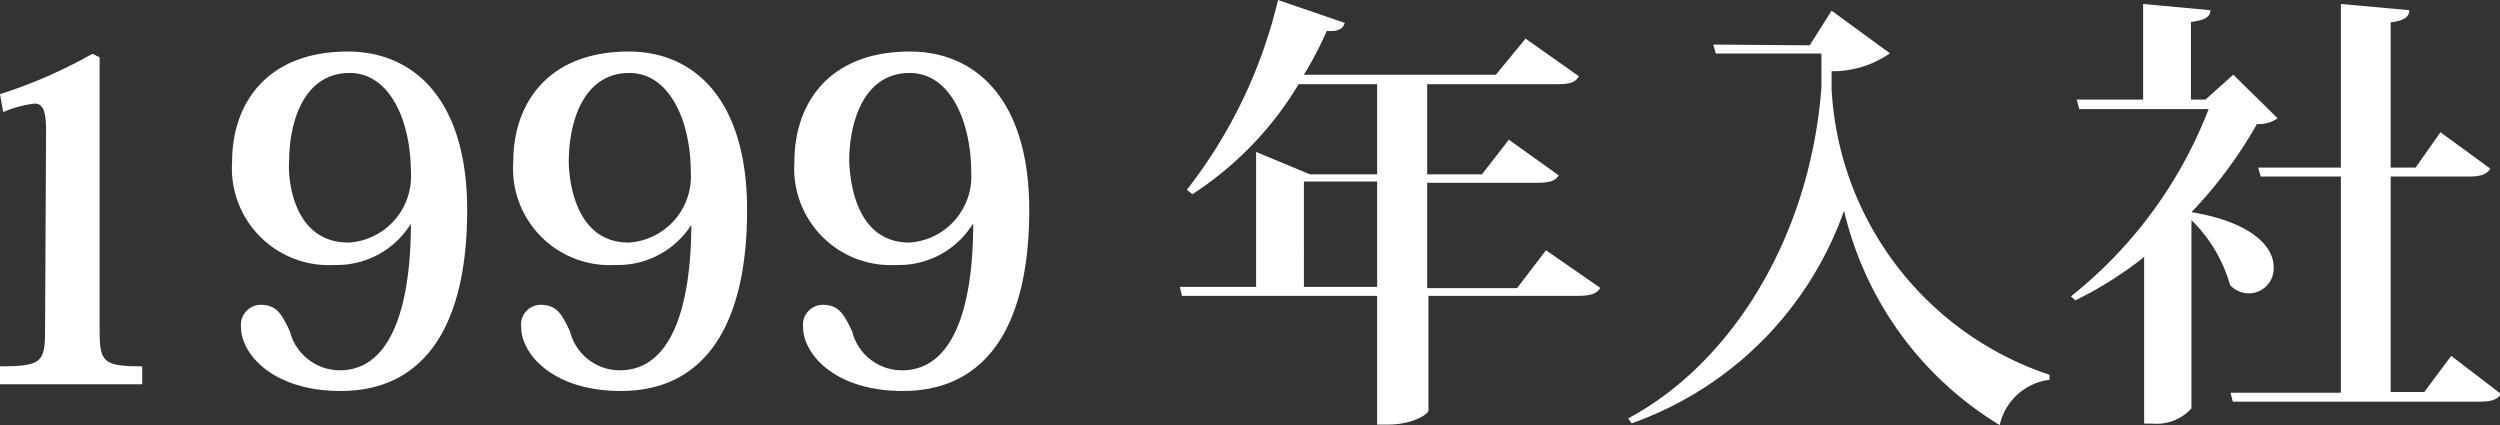
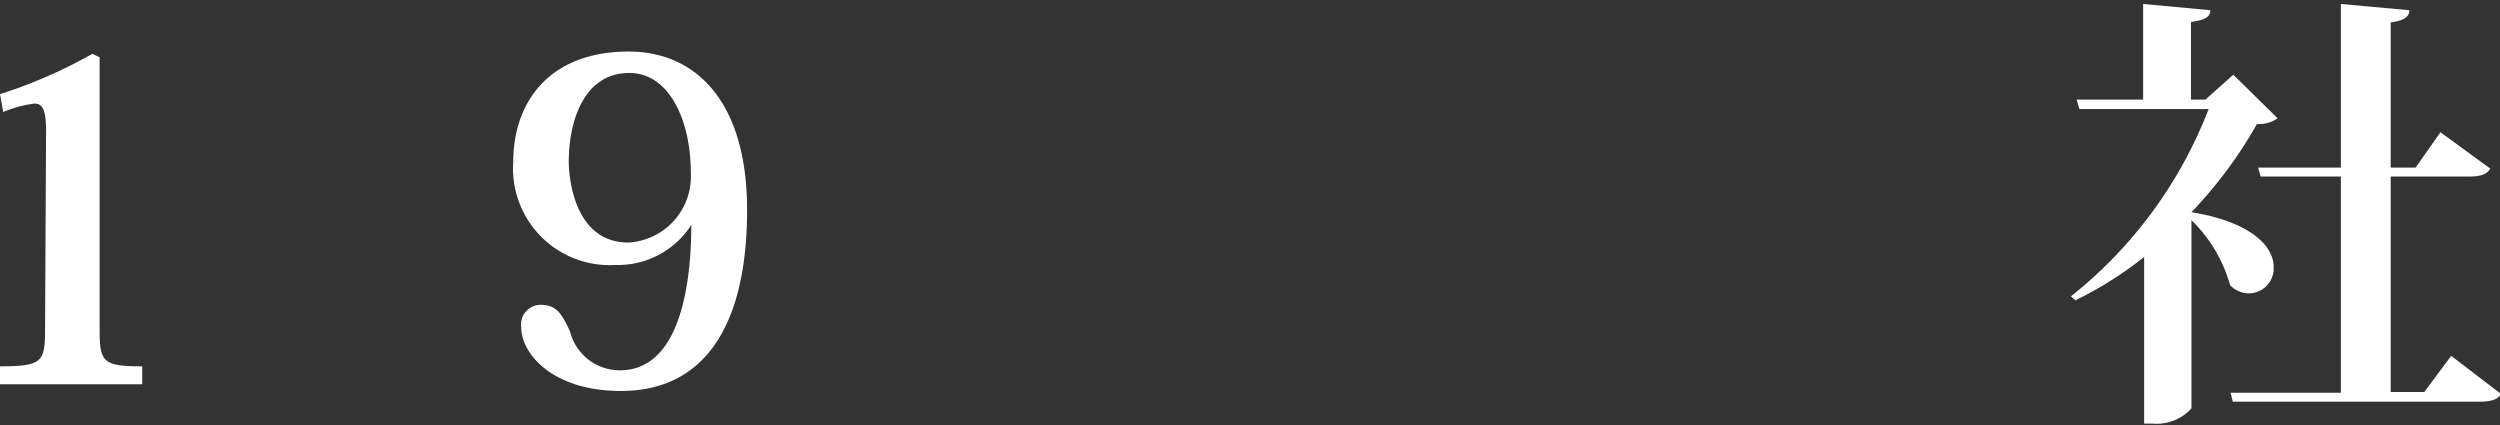
<svg xmlns="http://www.w3.org/2000/svg" viewBox="0 0 100.39 17.07">
  <rect x="0" y="0" width="100.39" height="17.07" fill="#333333" stroke="none" />
  <defs>
    <style>.cls-1{fill:#fff;}</style>
  </defs>
  <title>アセット 6</title>
  <g id="レイヤー_2" data-name="レイヤー 2">
    <g id="テキスト">
      <path class="cls-1" d="M1.85,5.29c0-.79-.1-1.13-.46-1.13A4.51,4.51,0,0,0,.13,4.5L0,3.78A19.53,19.53,0,0,0,3.71,2.16L4,2.3V13.2c0,1.33.11,1.51,1.71,1.51v.72H0v-.72c1.71,0,1.81-.18,1.81-1.51Z" />
-       <path class="cls-1" d="M16.49,9a3.49,3.49,0,0,1-3.06,1.64A3.89,3.89,0,0,1,9.32,6.5c0-2.34,1.39-4.43,4.65-4.43,2.63,0,4.79,1.91,4.79,6.36,0,4.62-1.69,7.27-5.08,7.27-2.72,0-4-1.48-4-2.56a.8.8,0,0,1,.78-.9c.63,0,.84.33,1.18,1.07a2.08,2.08,0,0,0,2,1.56c2.66,0,2.86-4.21,2.86-5.87ZM14,9.74a2.66,2.66,0,0,0,2.5-2.81c0-2.07-.84-4-2.46-4-1.8,0-2.43,1.89-2.43,3.57C11.56,7,11.68,9.74,14,9.74Z" />
      <path class="cls-1" d="M27.78,9a3.5,3.5,0,0,1-3.07,1.64,3.88,3.88,0,0,1-4.1-4.14c0-2.34,1.39-4.43,4.64-4.43C27.88,2.07,30,4,30,8.43c0,4.62-1.69,7.27-5.07,7.27-2.72,0-4-1.48-4-2.56a.79.79,0,0,1,.77-.9c.63,0,.85.33,1.19,1.07a2.06,2.06,0,0,0,2,1.56c2.67,0,2.87-4.21,2.87-5.87Zm-2.54.74a2.66,2.66,0,0,0,2.5-2.81c0-2.07-.85-4-2.47-4-1.8,0-2.43,1.89-2.43,3.57C22.84,7,23,9.74,25.24,9.74Z" />
-       <path class="cls-1" d="M39.06,9A3.49,3.49,0,0,1,36,10.64,3.88,3.88,0,0,1,31.9,6.5c0-2.34,1.38-4.43,4.64-4.43,2.63,0,4.79,1.91,4.79,6.36,0,4.62-1.69,7.27-5.08,7.27-2.72,0-4-1.48-4-2.56a.8.8,0,0,1,.78-.9c.63,0,.84.33,1.19,1.07a2.06,2.06,0,0,0,2,1.56c2.67,0,2.86-4.21,2.86-5.87Zm-2.54.74A2.66,2.66,0,0,0,39,6.93c0-2.07-.85-4-2.47-4-1.8,0-2.43,1.89-2.43,3.57C34.13,7,34.25,9.74,36.52,9.74Z" />
-       <path class="cls-1" d="M62.08,10.05l2.18,1.51c-.14.23-.37.32-.9.32h-6v4.61c0,.13-.61.56-1.63.56H55.3V11.88H47.46l-.08-.36h3.06V6.1L52.6,7h2.7V3.38H52.15A13.62,13.62,0,0,1,47.88,7.8l-.22-.18A19.77,19.77,0,0,0,51.32,0L54,.92c-.07.23-.25.36-.72.32A14.81,14.81,0,0,1,52.36,3h7.71l1.19-1.45L63.4,3.06c-.13.25-.36.32-.86.32H57.31V7h2.2l1.08-1.39,2,1.43c-.13.23-.38.3-.87.3H57.31v4.23h3.61Zm-9.72,1.47H55.3V7.29H52.36Z" />
-       <path class="cls-1" d="M72.67,1.82,73.55.43l2.34,1.71a4,4,0,0,1-2.34.72v.72A12.81,12.81,0,0,0,82.3,15.05l0,.2a2.35,2.35,0,0,0-2,1.82,13.73,13.73,0,0,1-6.25-8.61A14,14,0,0,1,65.52,17l-.14-.2c4.06-2.16,7.29-7.16,7.76-13.27l0-1.38H68.9l-.1-.36Z" />
      <path class="cls-1" d="M89.68,3l1.78,1.75a1.32,1.32,0,0,1-.83.23A17.69,17.69,0,0,1,88,8.52c2.48.41,3.3,1.42,3.3,2.19a1,1,0,0,1-1,1.07,1.05,1.05,0,0,1-.75-.33A5.84,5.84,0,0,0,88,8.84V16.4a1.89,1.89,0,0,1-1.56.61h-.34V10.32a15.2,15.2,0,0,1-2.76,1.74l-.18-.16a17.76,17.76,0,0,0,5.53-7.52H83.5L83.39,4h2.67V.16l2.7.25c0,.27-.22.4-.78.47V4h.58Zm8.75,11.29,2,1.53c-.14.23-.4.31-.88.31H89.66l-.09-.36H94V7.09H90.78l-.1-.36H94V.16l2.75.25c0,.26-.21.42-.75.49V6.73h1l1-1.42L100,6.77c-.14.23-.37.32-.88.32H96v8.65h1.35Z" />
    </g>
  </g>
</svg>